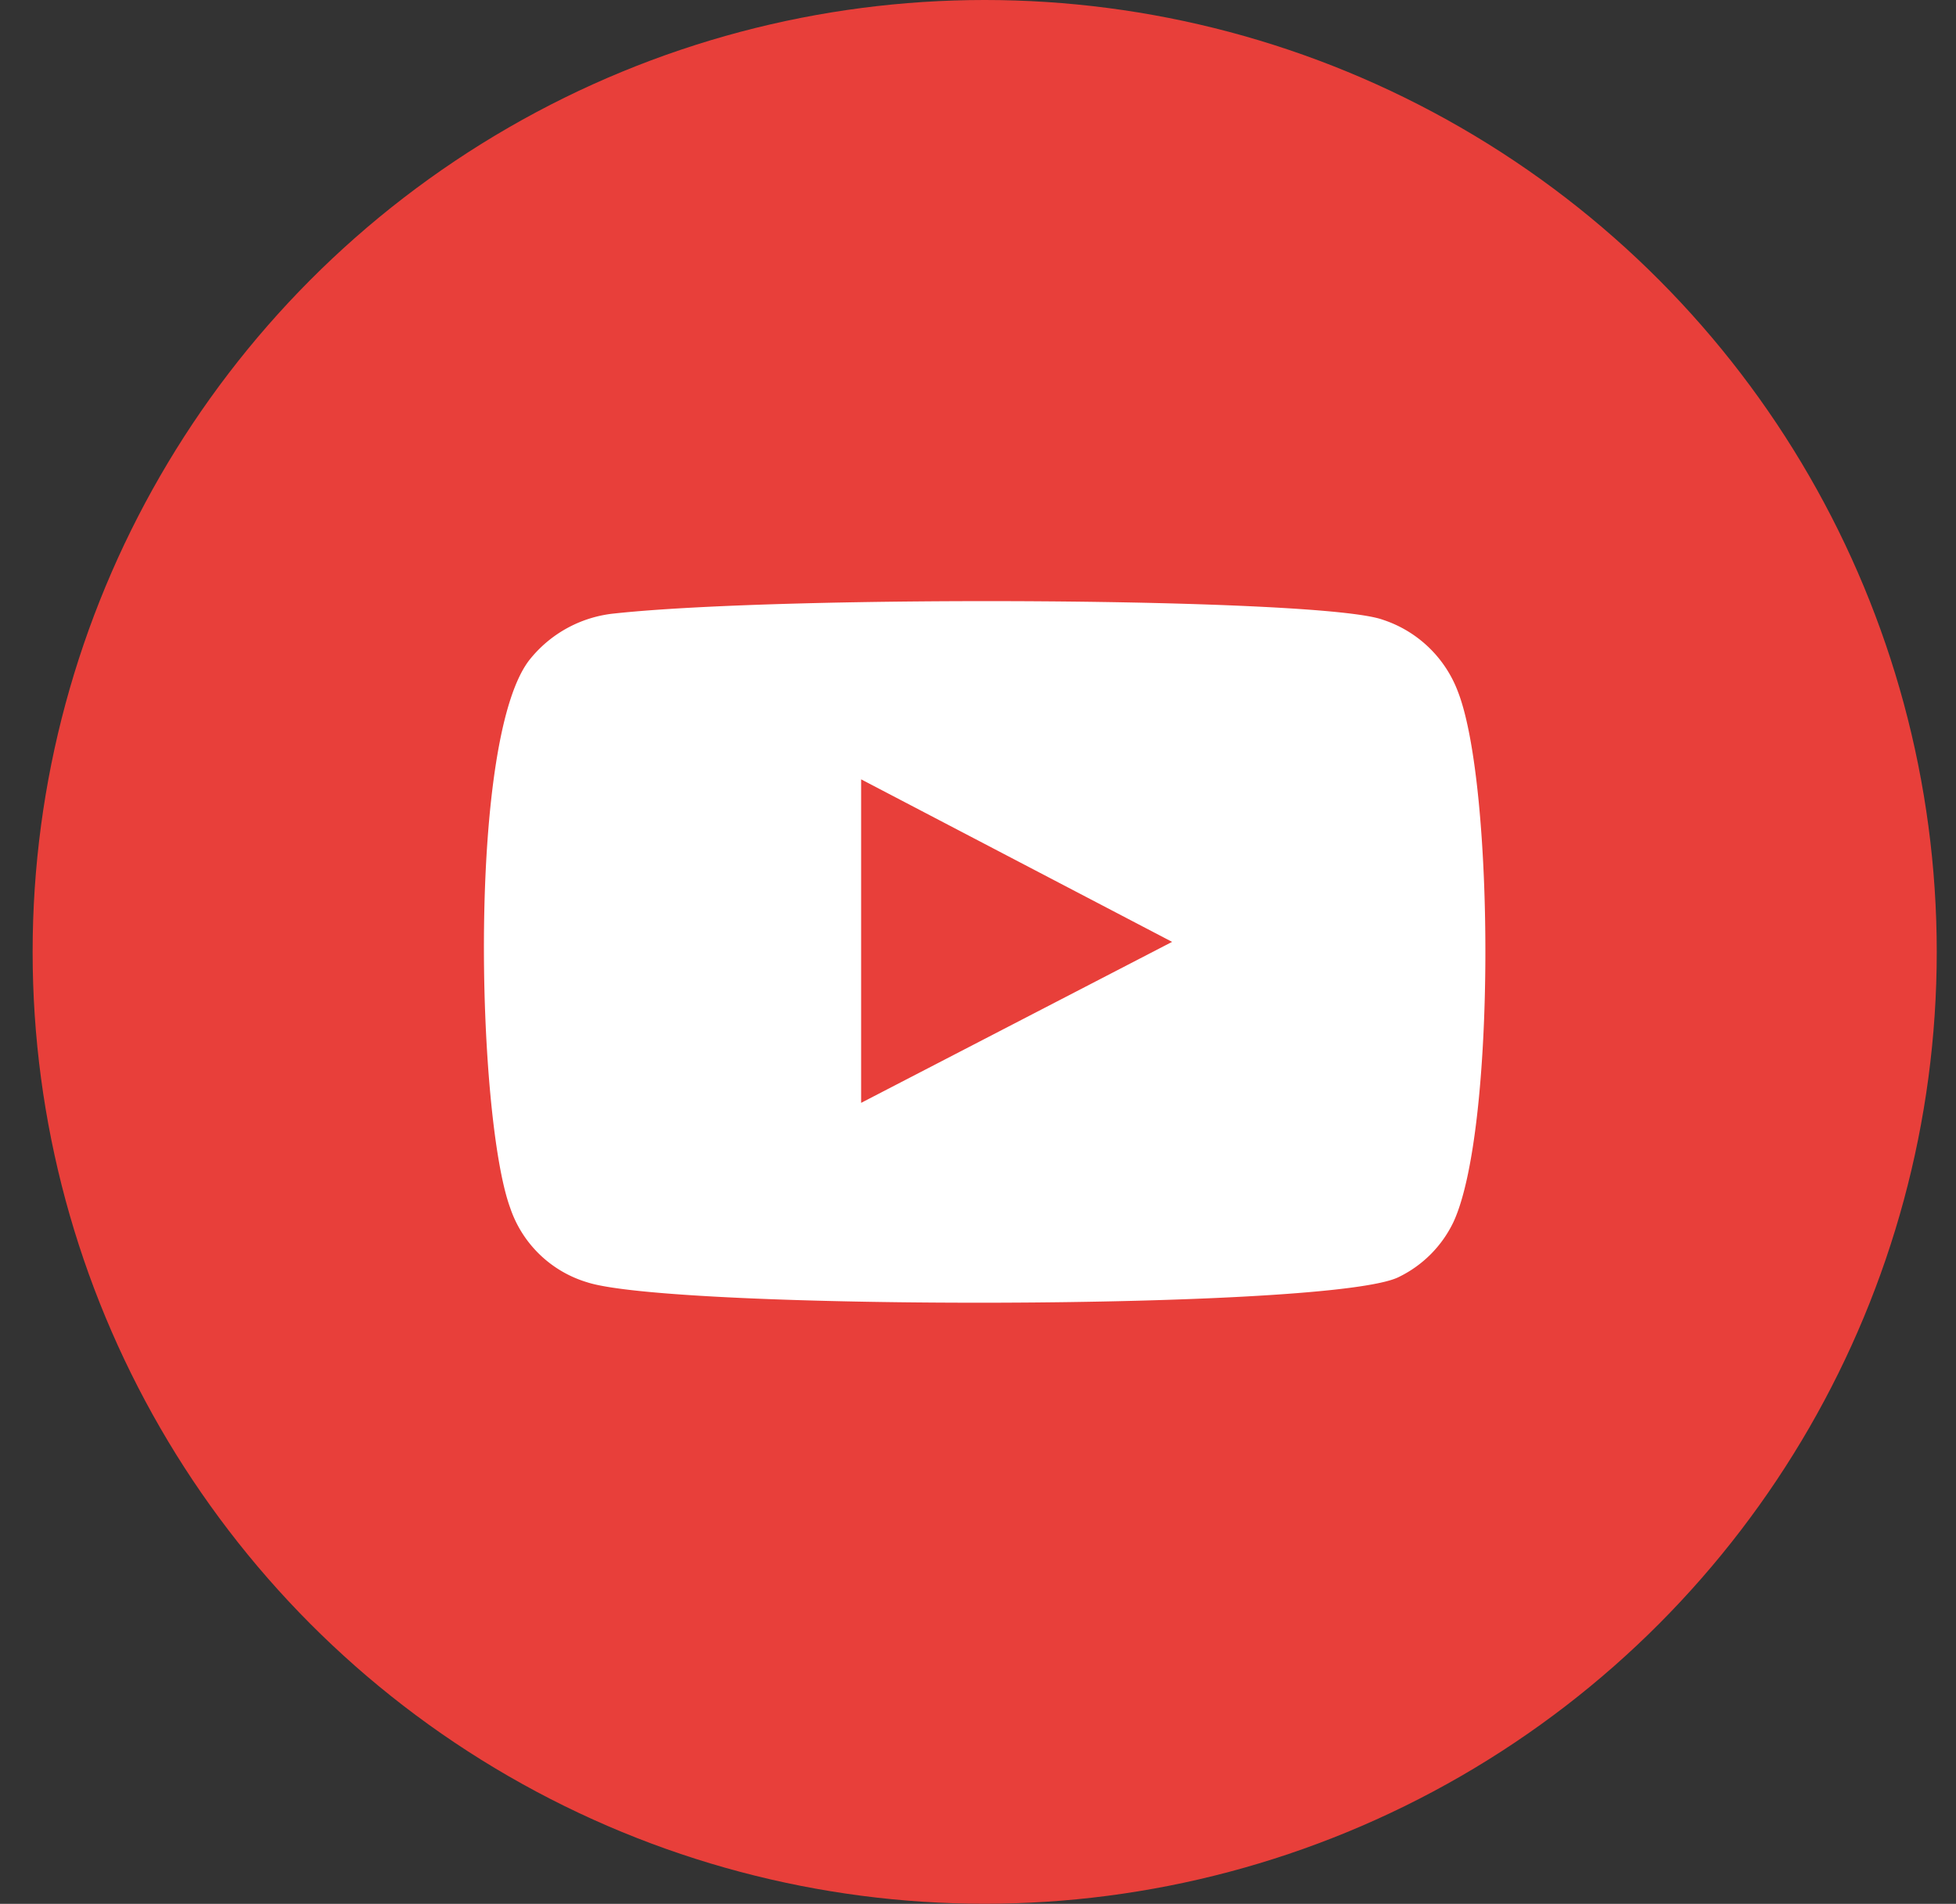
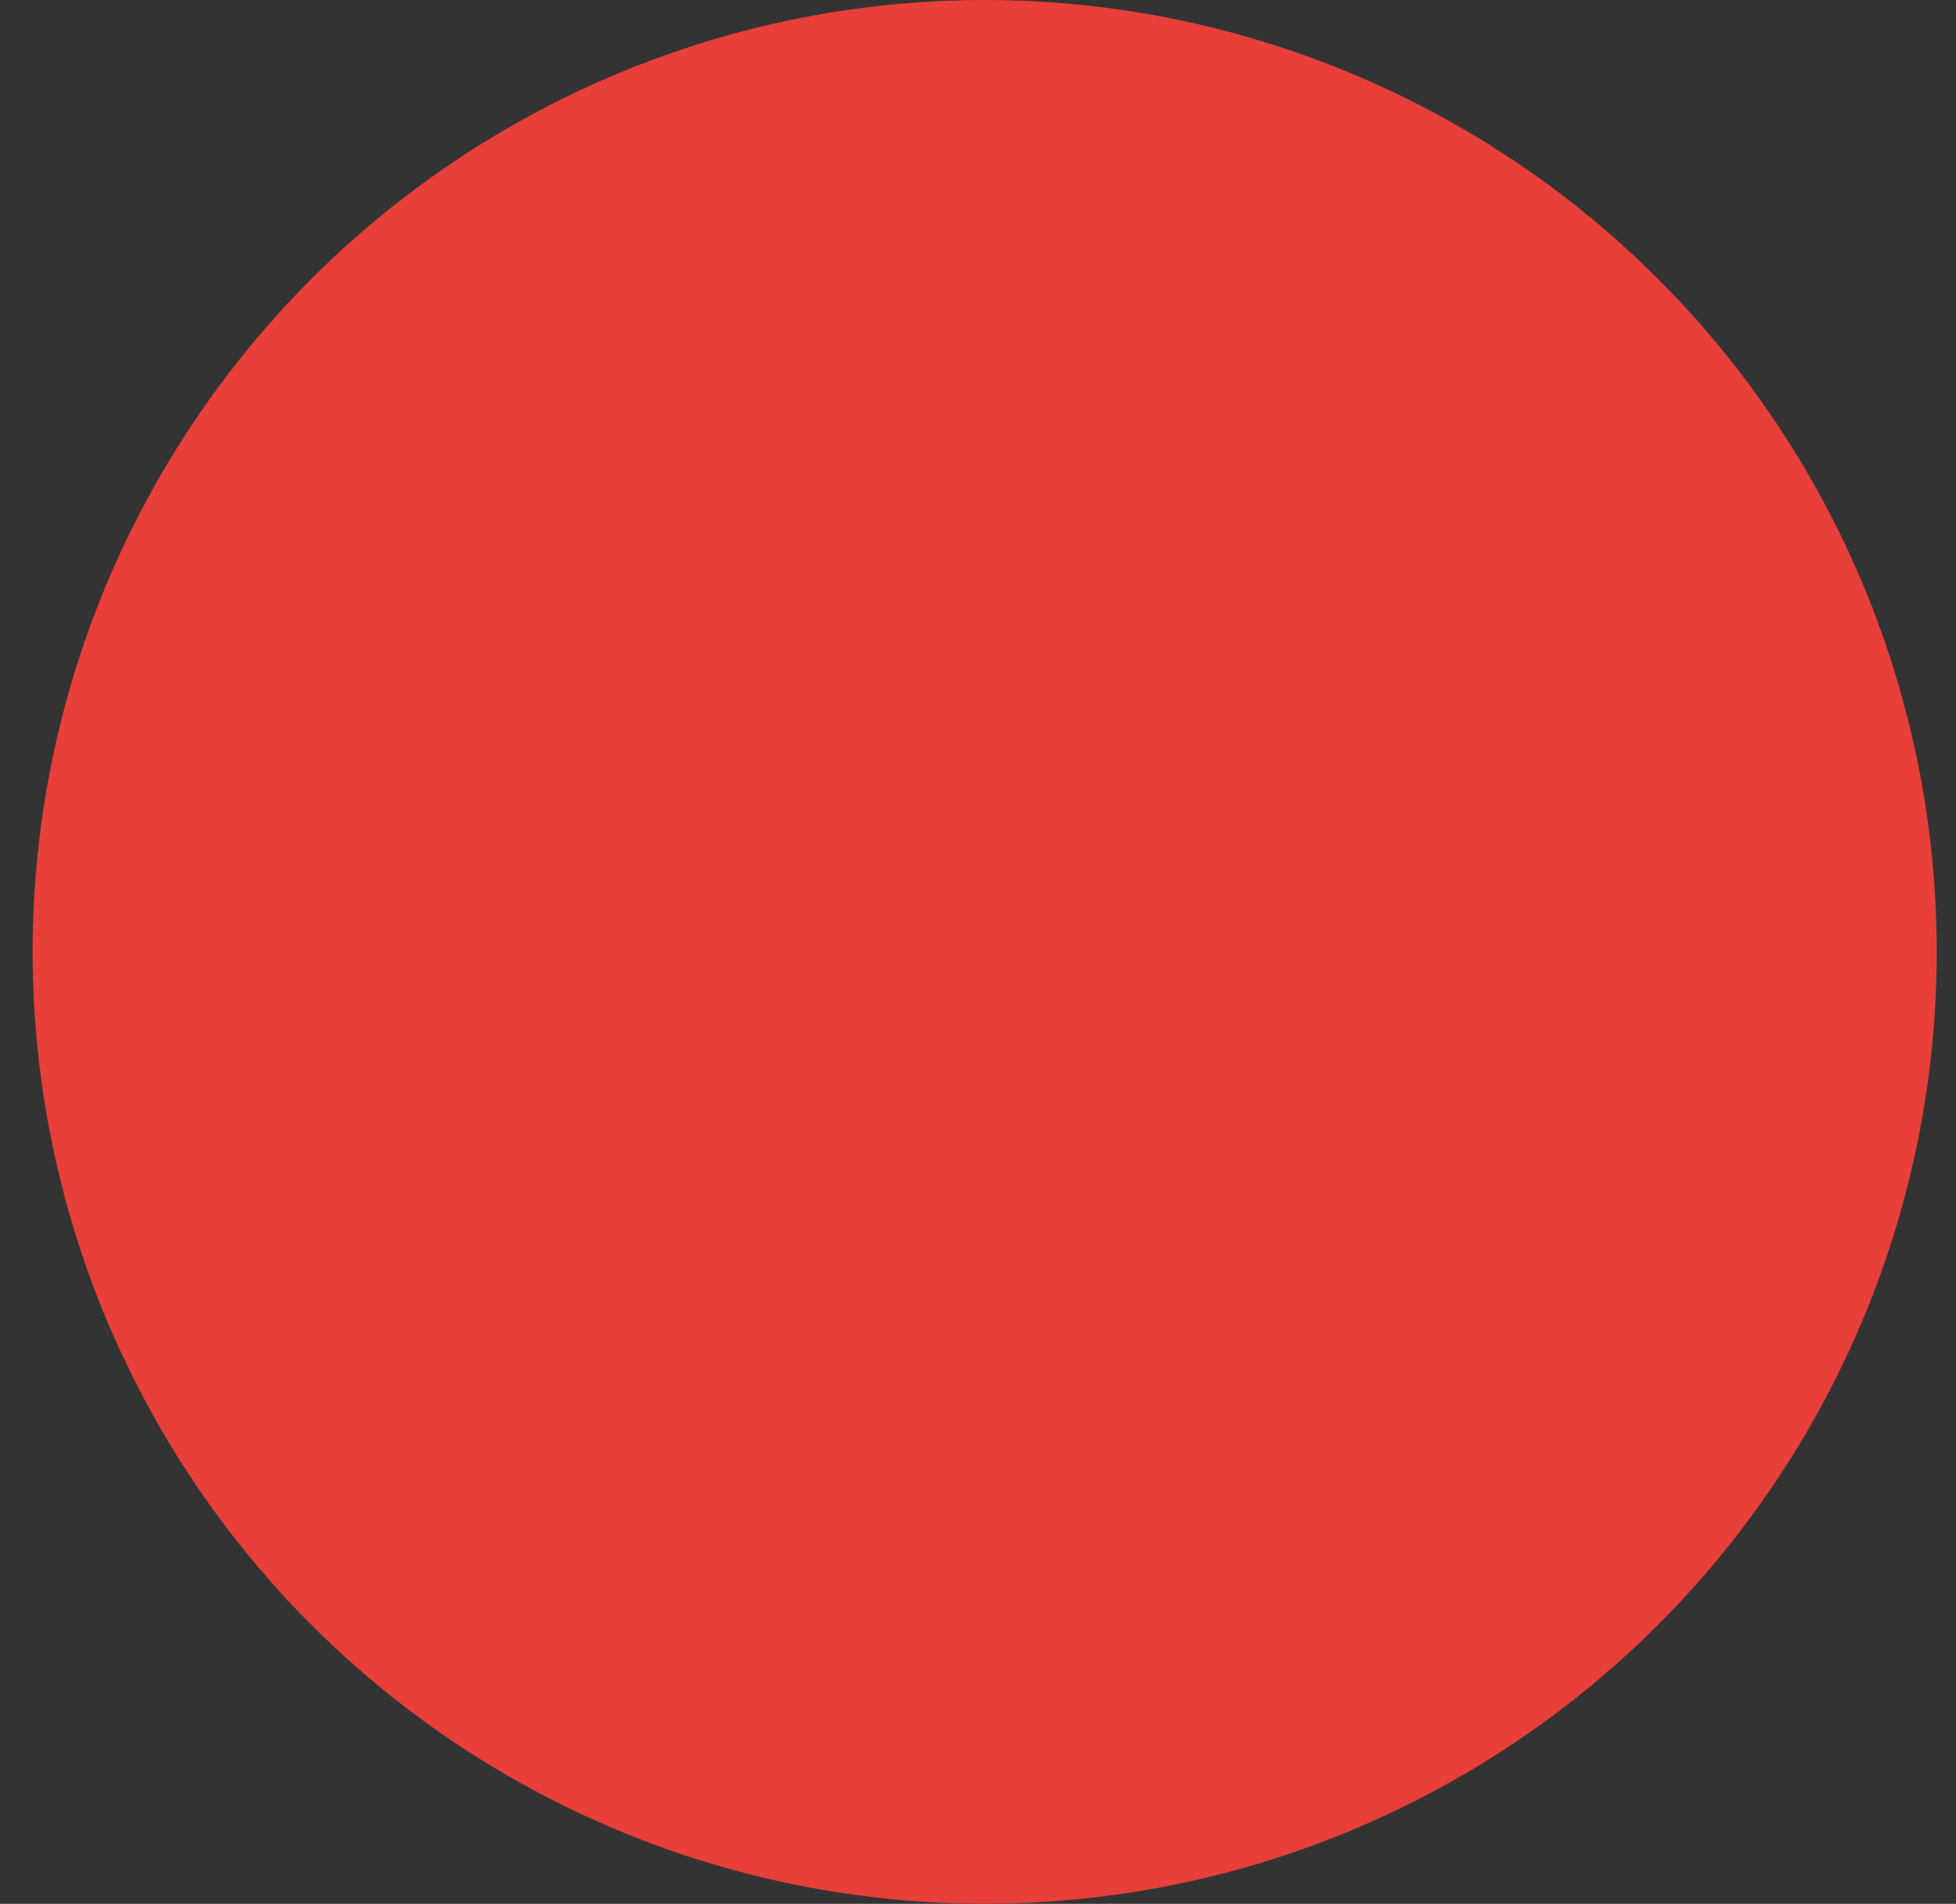
<svg xmlns="http://www.w3.org/2000/svg" id="Patron" viewBox="0 0 279.39 271.99">
  <rect x="0" y="0" width="279.39" height="271.99" fill="#333333" stroke="none" />
  <defs>
    <style>.cls-1{fill:#e83f3a;}.cls-2{fill:#fff;fill-rule:evenodd;}</style>
  </defs>
  <title>rs-bhr mexico</title>
  <circle class="cls-1" cx="140.65" cy="135.99" r="135.99" />
-   <path class="cls-2" d="M83.86,183.19a16.65,16.65,0,0,1-11-10.67c-4.76-13.07-6.16-67.76,3-78.53a17.75,17.75,0,0,1,11.95-6.35c24.66-2.65,100.89-2.27,109.68.89A17.18,17.18,0,0,1,208.28,98.9c5.2,13.52,5.39,62.68-.68,75.7a16.75,16.75,0,0,1-7.74,7.81C190.67,187.24,96,187.18,83.86,183.19ZM123,157.56l44.42-23L123,111.34Z" />
</svg>